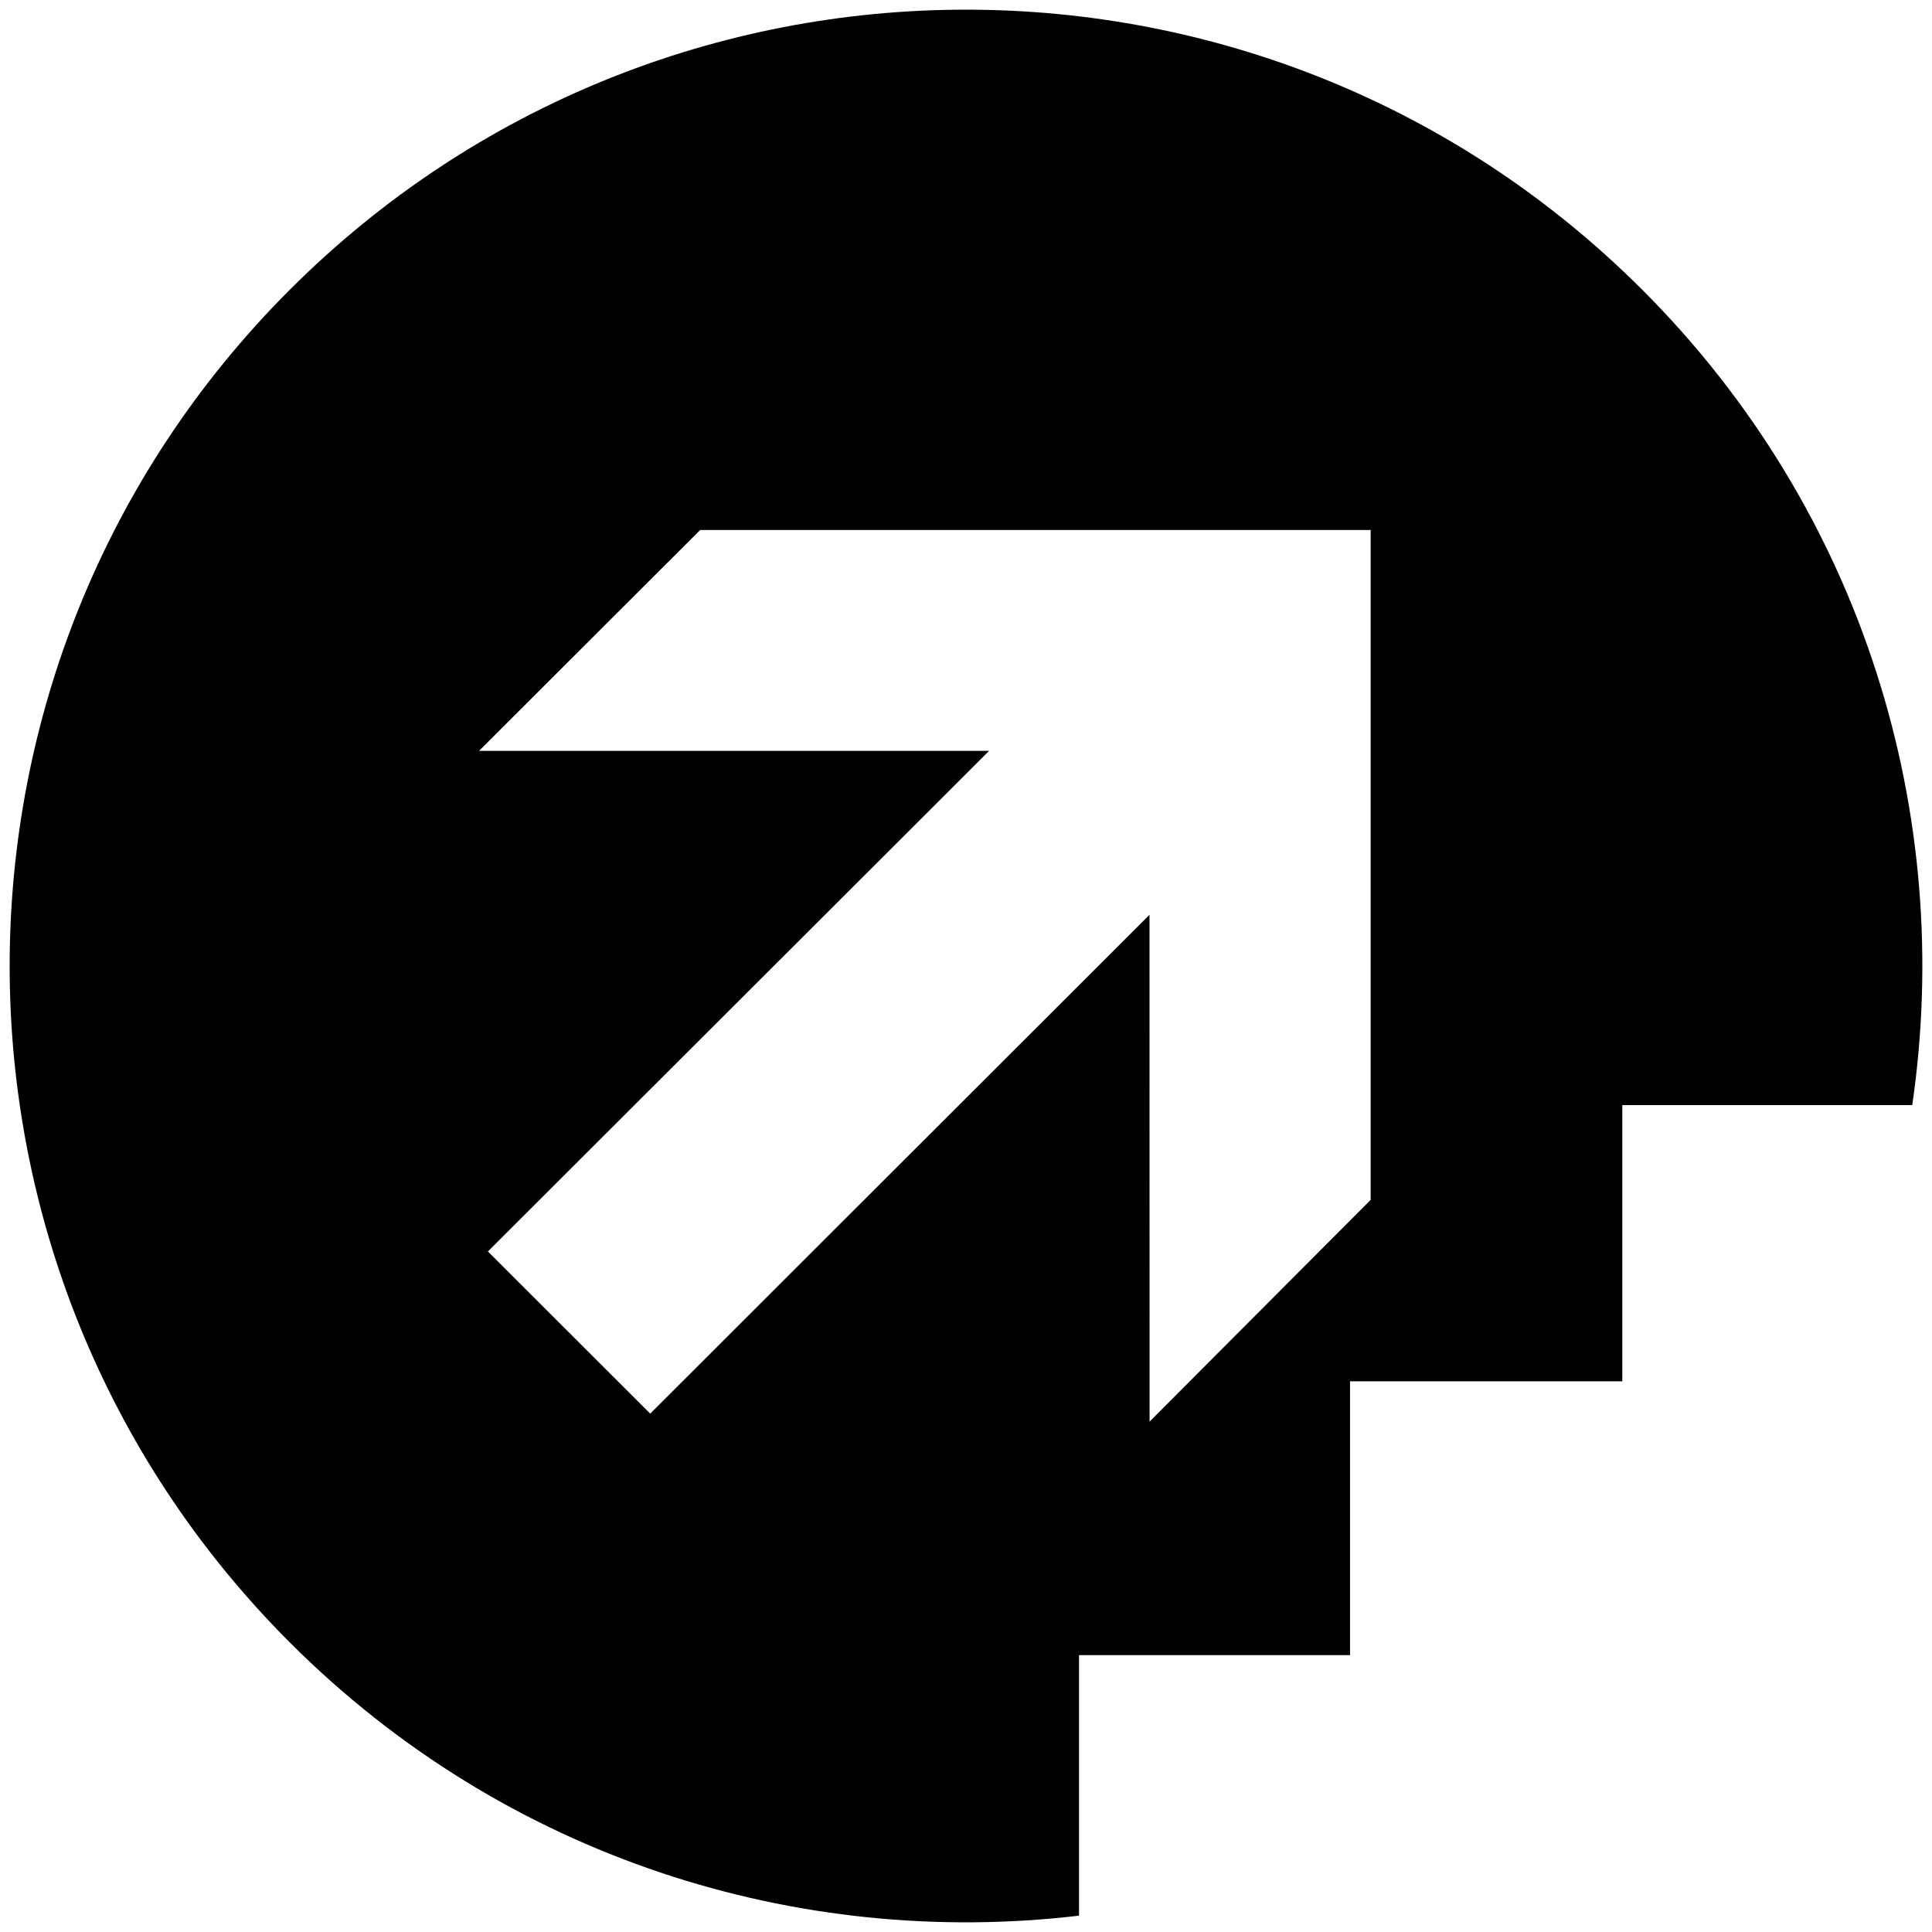
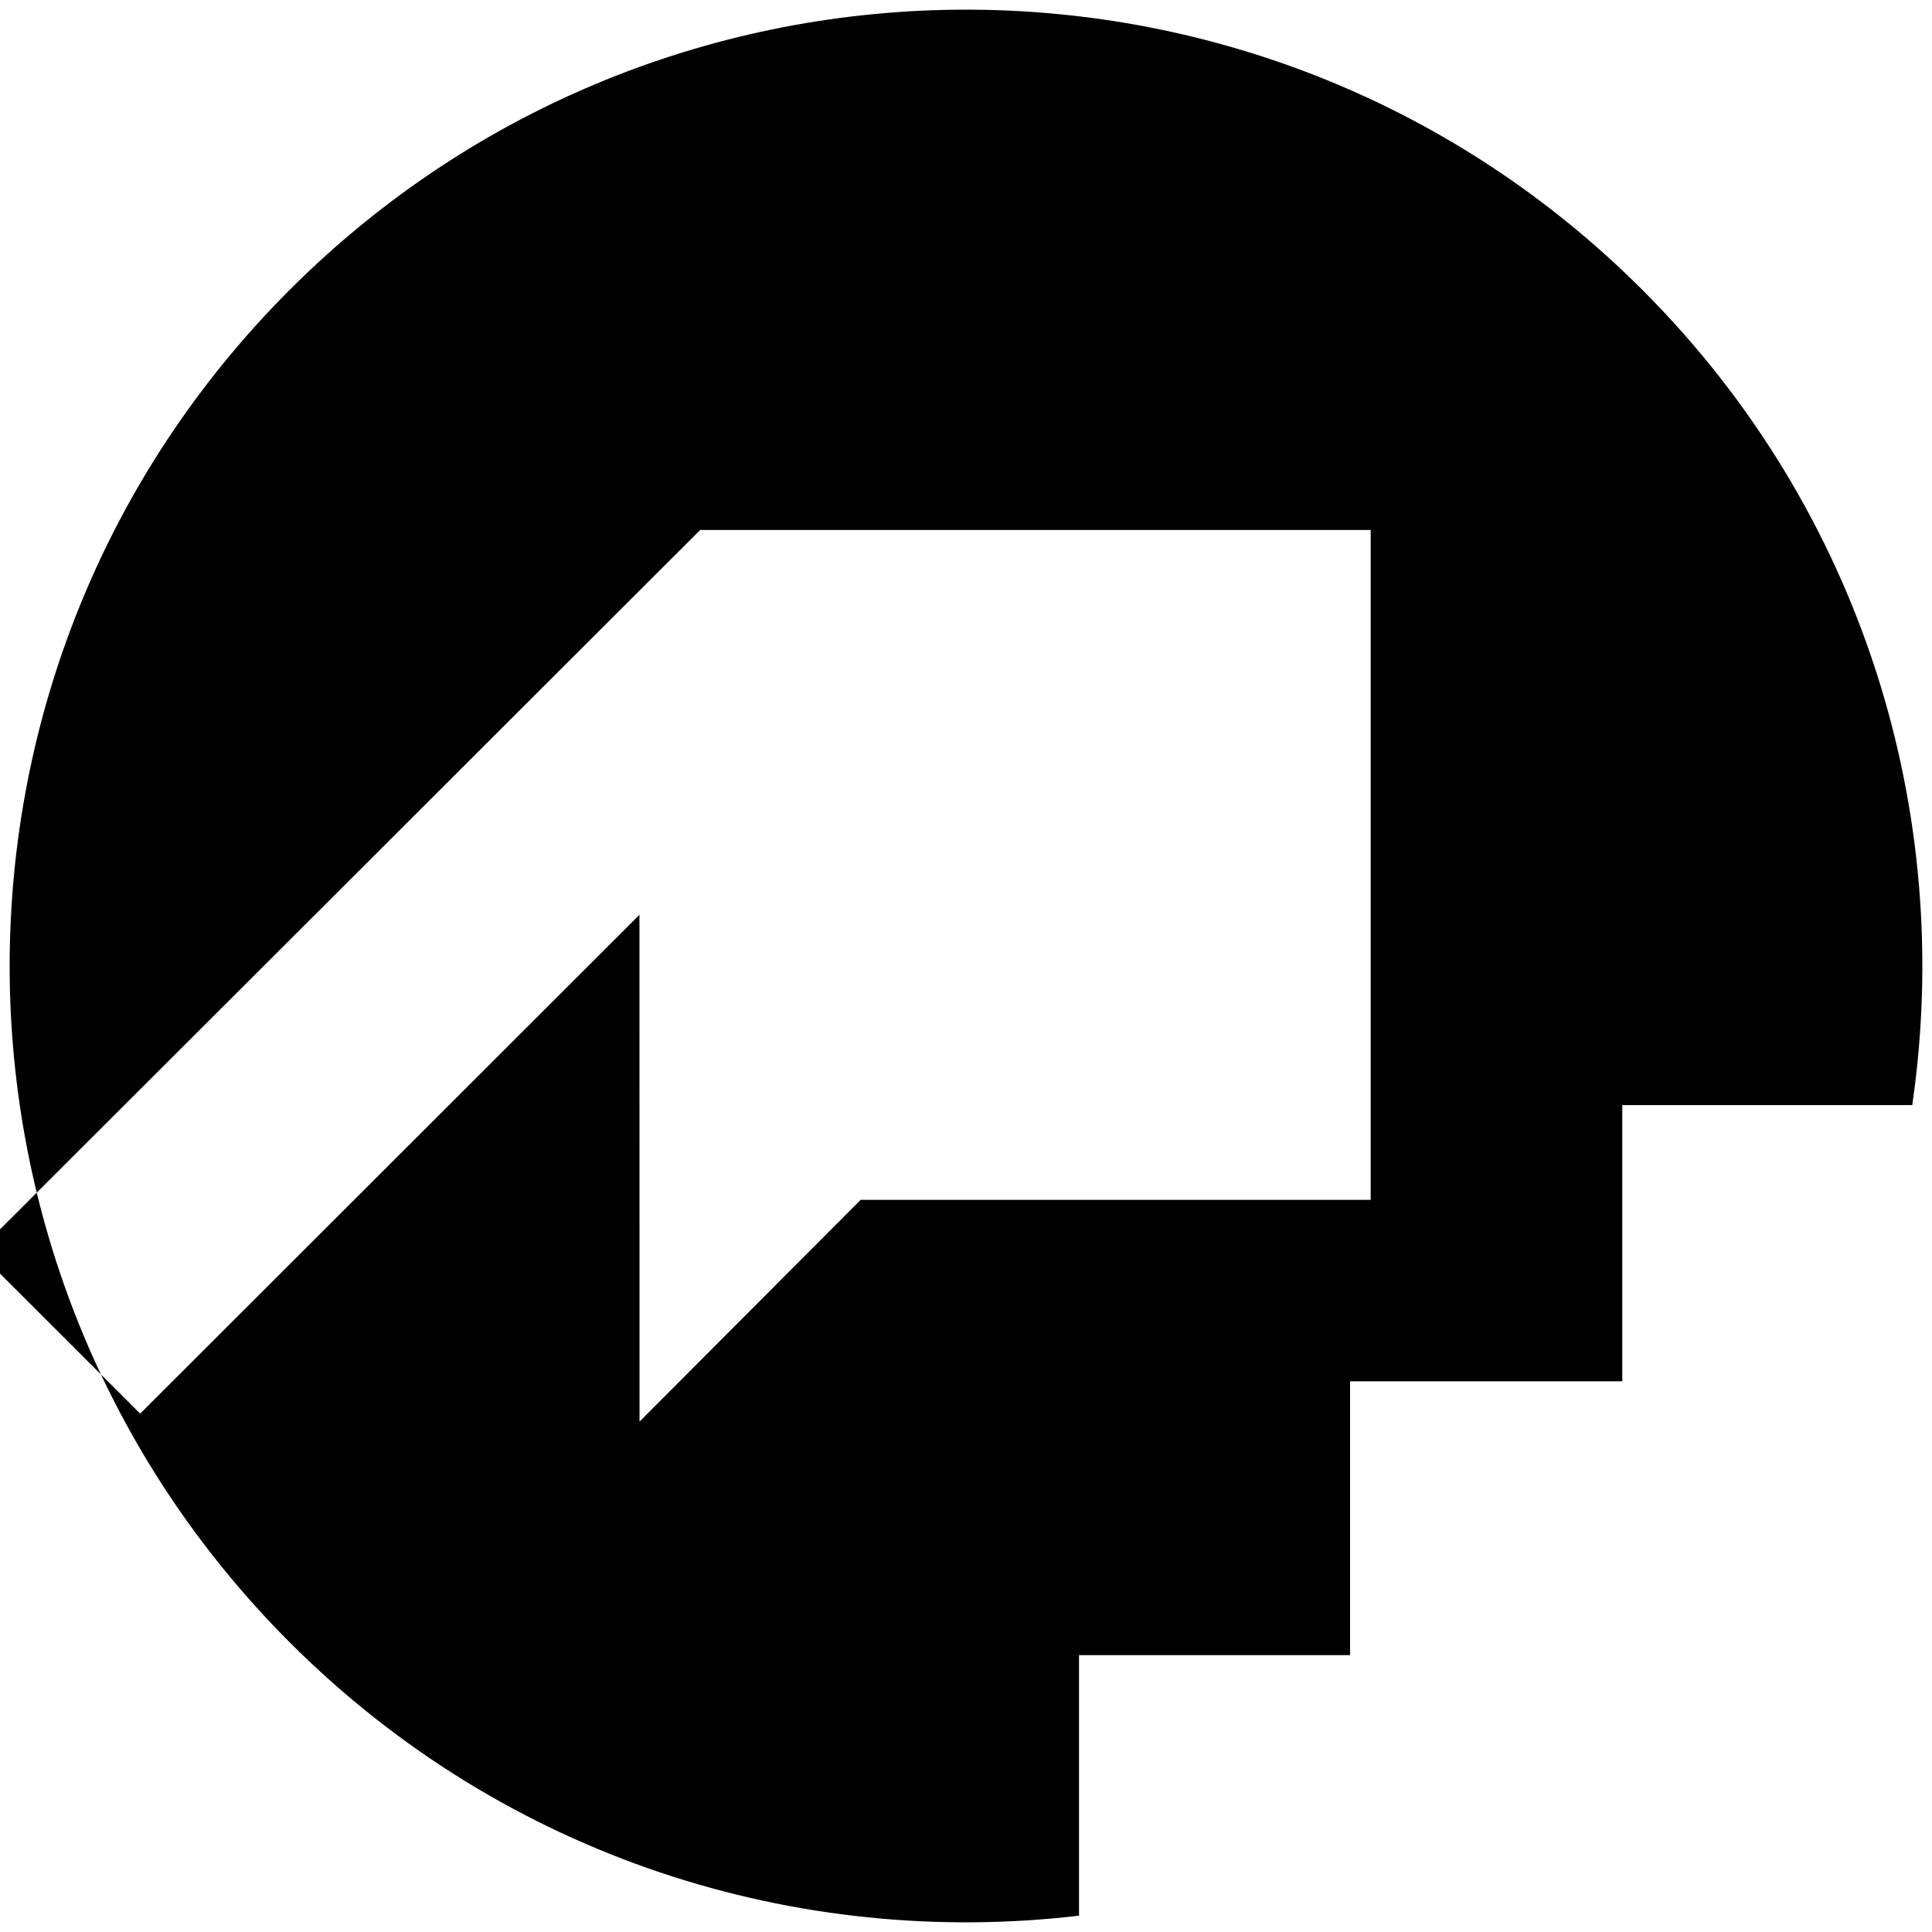
<svg xmlns="http://www.w3.org/2000/svg" id="Layer_1" xml:space="preserve" version="1.1" viewBox="0 0 100 100">
  <g id="g3">
-     <path id="path5" d="m15.002 85.014c-19.333-19.336-19.338-50.682-0.004-70.015 19.33-19.332 50.678-19.332 70.008 0.002 11.502 11.499 16.156 27.255 13.971 42.2h-15.007v14.294h-14.092v14.175h-14.028v13.484c-14.539 1.72-29.694-2.984-40.848-14.14zm55.944-22.909v-34.673h-34.704l-11.446 11.433h26.4l-25.942 25.911 8.402 8.393 25.842-25.819 0.004 26.232 11.444-11.477z" />
+     <path id="path5" d="m15.002 85.014c-19.333-19.336-19.338-50.682-0.004-70.015 19.33-19.332 50.678-19.332 70.008 0.002 11.502 11.499 16.156 27.255 13.971 42.2h-15.007v14.294h-14.092v14.175h-14.028v13.484c-14.539 1.72-29.694-2.984-40.848-14.14zm55.944-22.909v-34.673h-34.704l-11.446 11.433l-25.942 25.911 8.402 8.393 25.842-25.819 0.004 26.232 11.444-11.477z" />
  </g>
</svg>